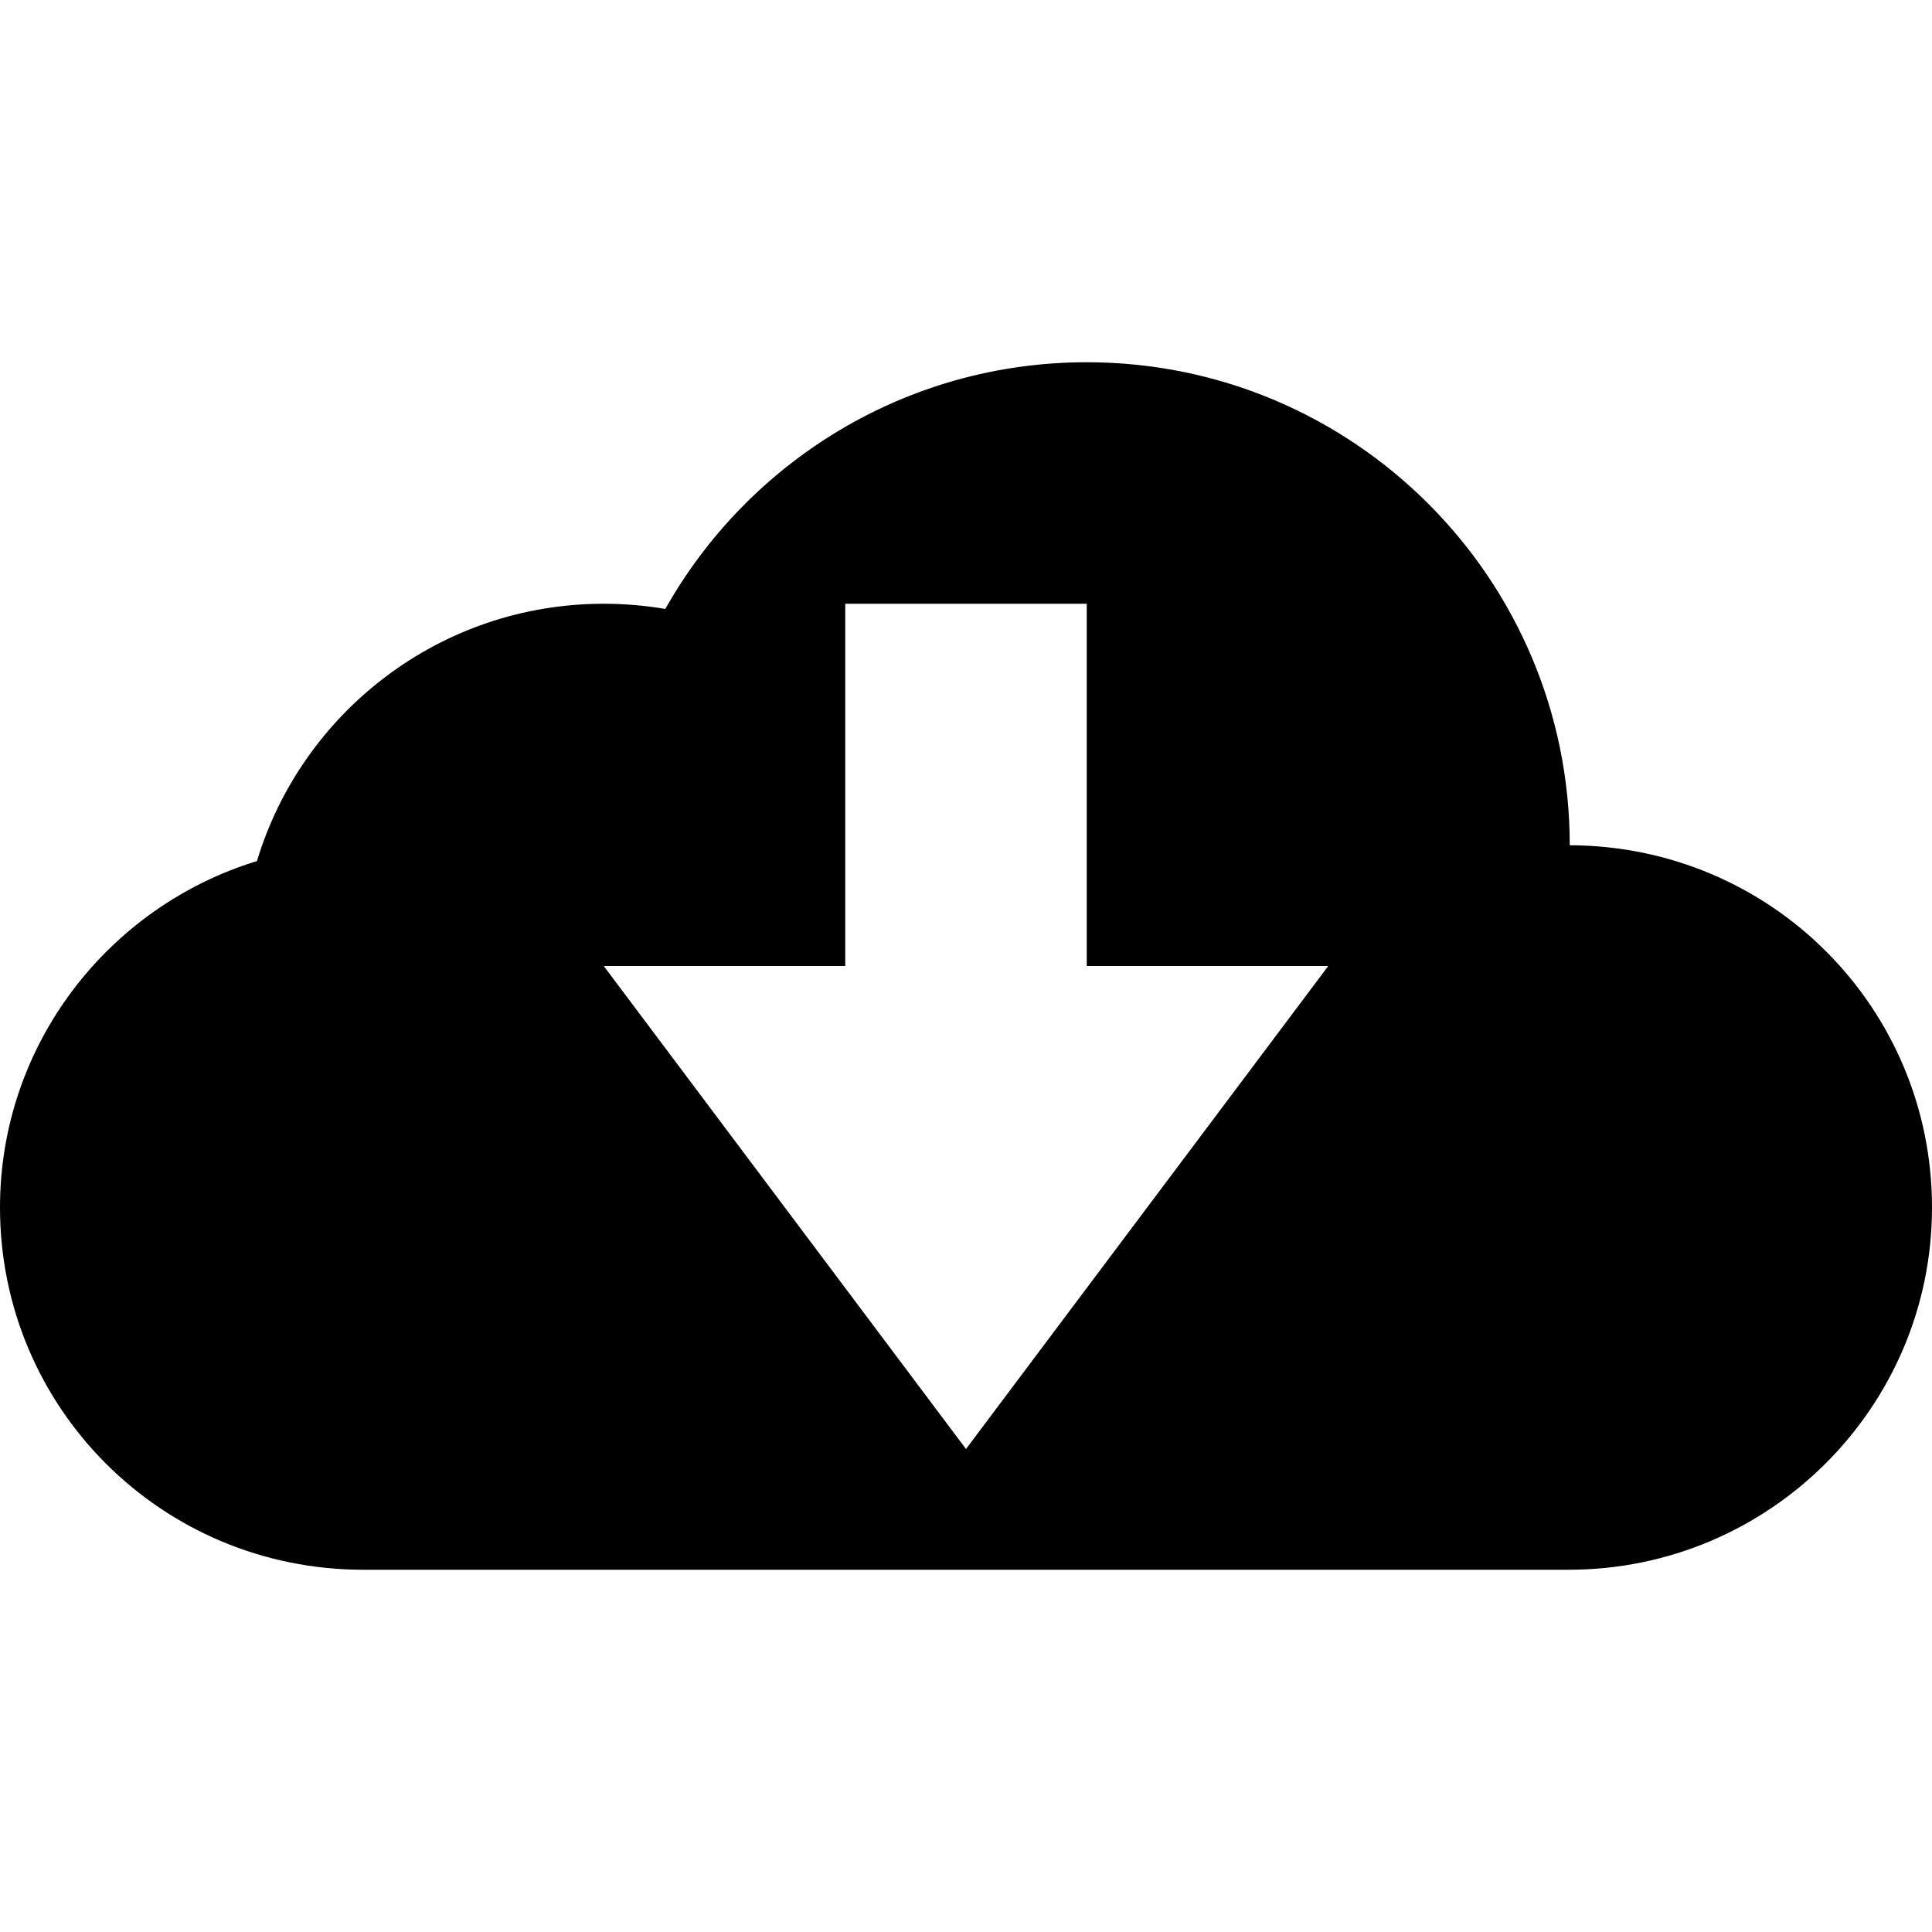
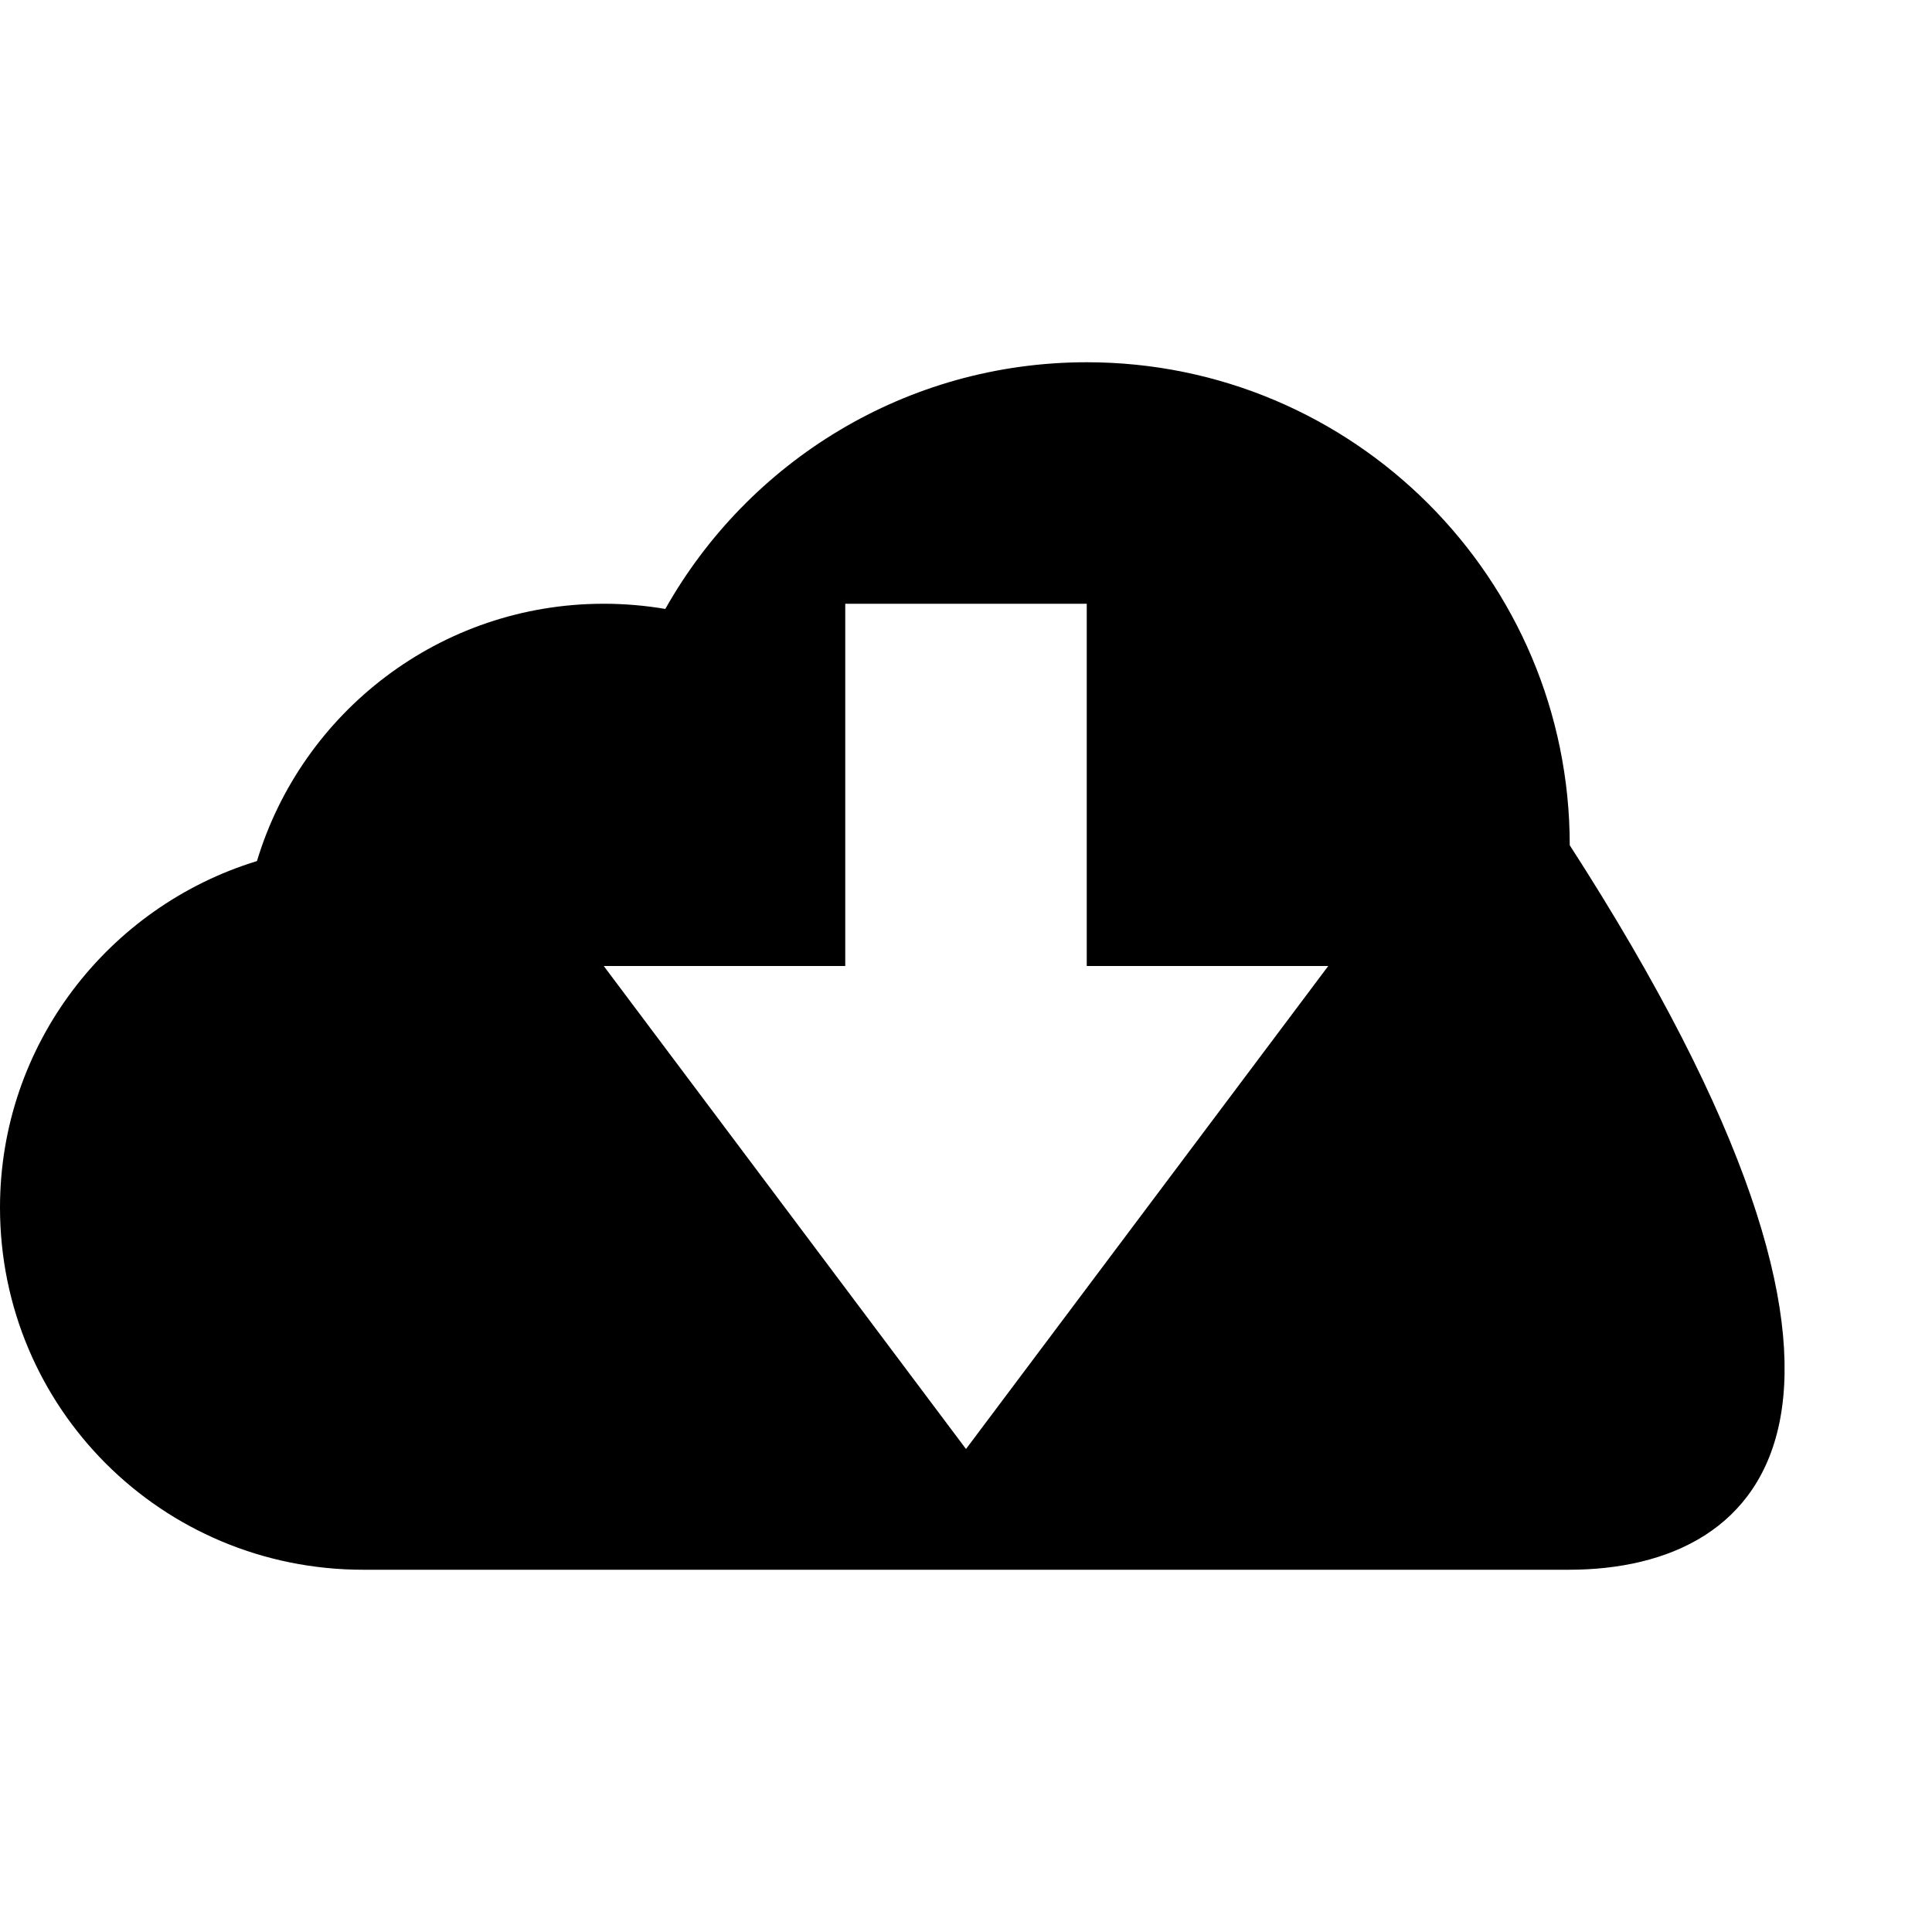
<svg xmlns="http://www.w3.org/2000/svg" height="16px" version="1.1" viewBox="0 0 16 16" width="16px">
  <title />
  <defs />
  <g fill="none" fill-rule="evenodd" id="Icons with numbers" stroke="none" stroke-width="1">
    <g fill="#000000" id="Group" transform="translate(-672, -288)">
-       <path d="M679,293 L679,296 L677,296 L680,300 L683,296 L681,296 L681,293 Z M672,298 C672,296.652 672.896,295.508 674.128,295.131 C674.5,293.898 675.645,293 677,293 C677.174,293 677.345,293.015 677.51,293.043 C678.196,291.824 679.502,291 681,291 C683.209,291 685,292.791 685,295 C686.668,295.005 688,296.346 688,298 C688,299.653 686.653,301 684.991,301 L675.009,301 C673.337,301 672,299.657 672,298 Z M672,298" id="Rectangle 169 copy 2" />
+       <path d="M679,293 L679,296 L677,296 L680,300 L683,296 L681,296 L681,293 Z M672,298 C672,296.652 672.896,295.508 674.128,295.131 C674.5,293.898 675.645,293 677,293 C677.174,293 677.345,293.015 677.51,293.043 C678.196,291.824 679.502,291 681,291 C683.209,291 685,292.791 685,295 C688,299.653 686.653,301 684.991,301 L675.009,301 C673.337,301 672,299.657 672,298 Z M672,298" id="Rectangle 169 copy 2" />
    </g>
  </g>
</svg>